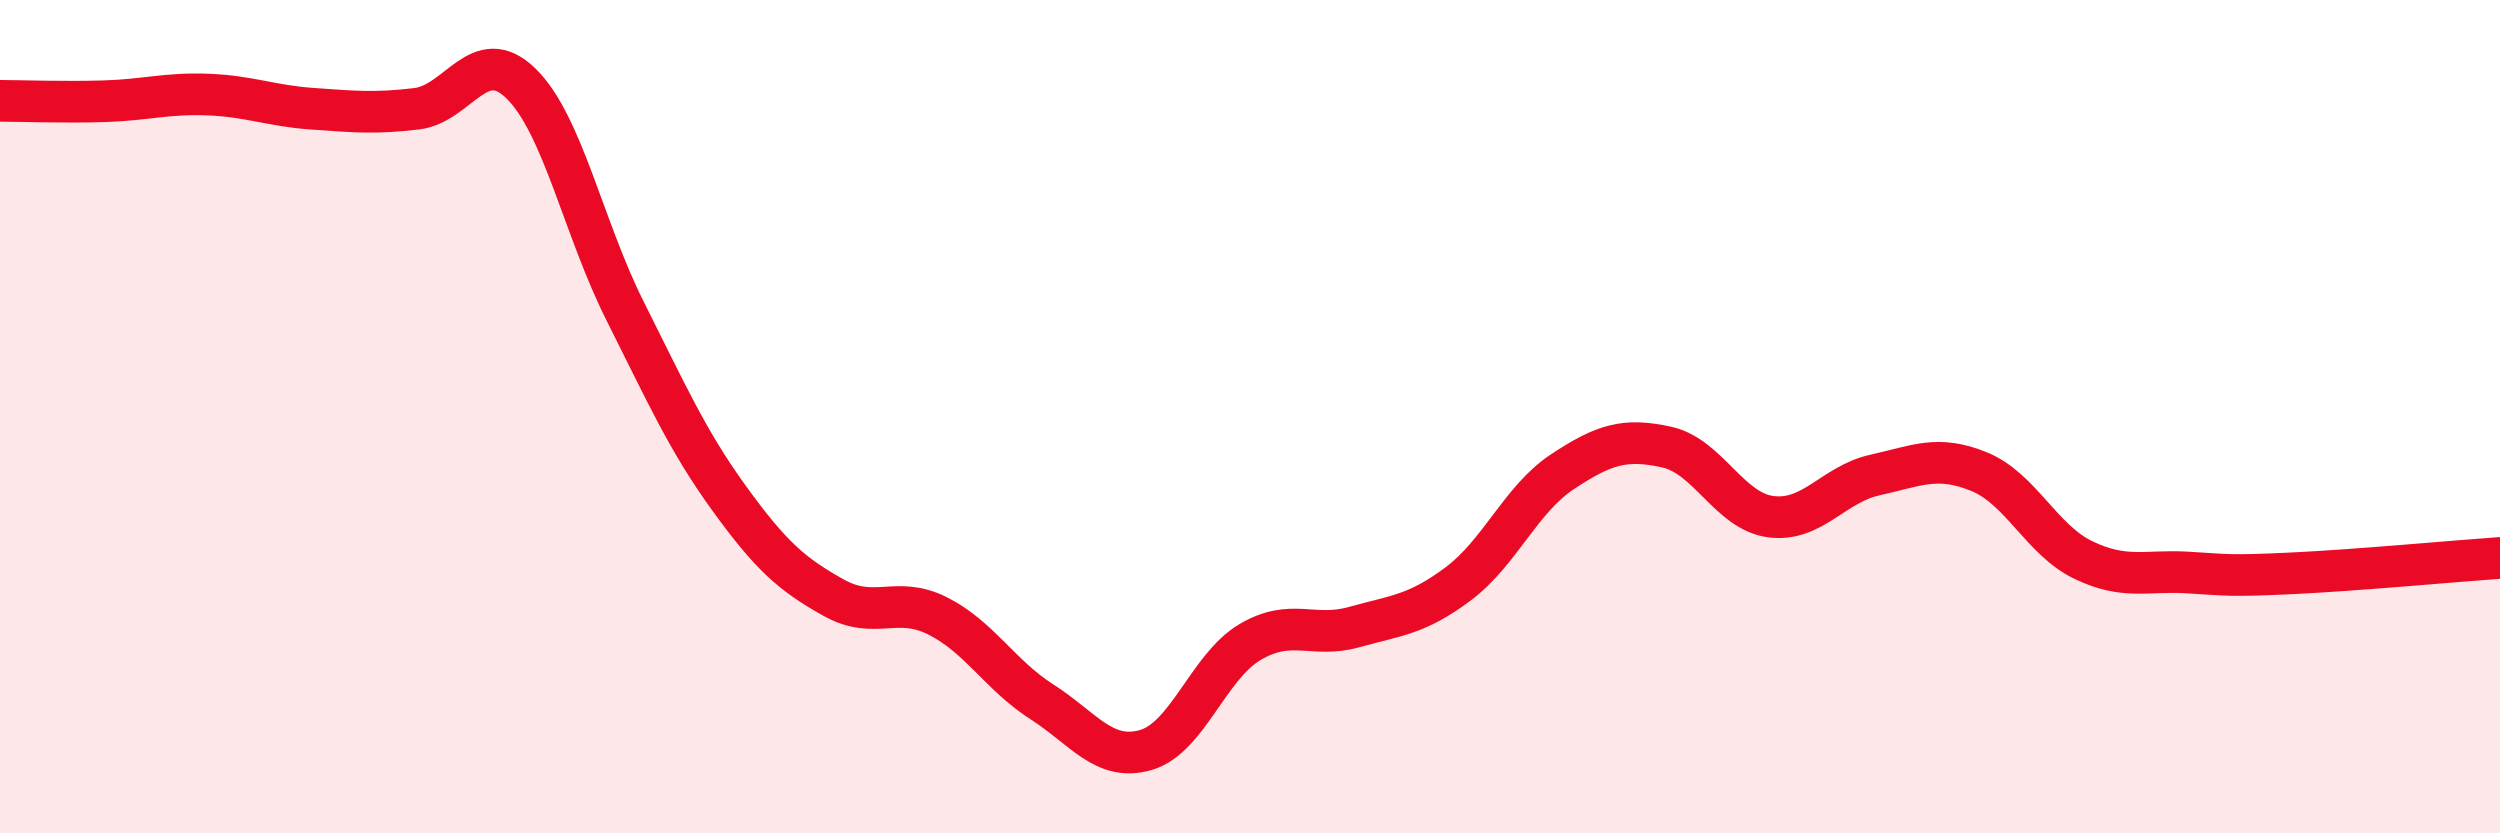
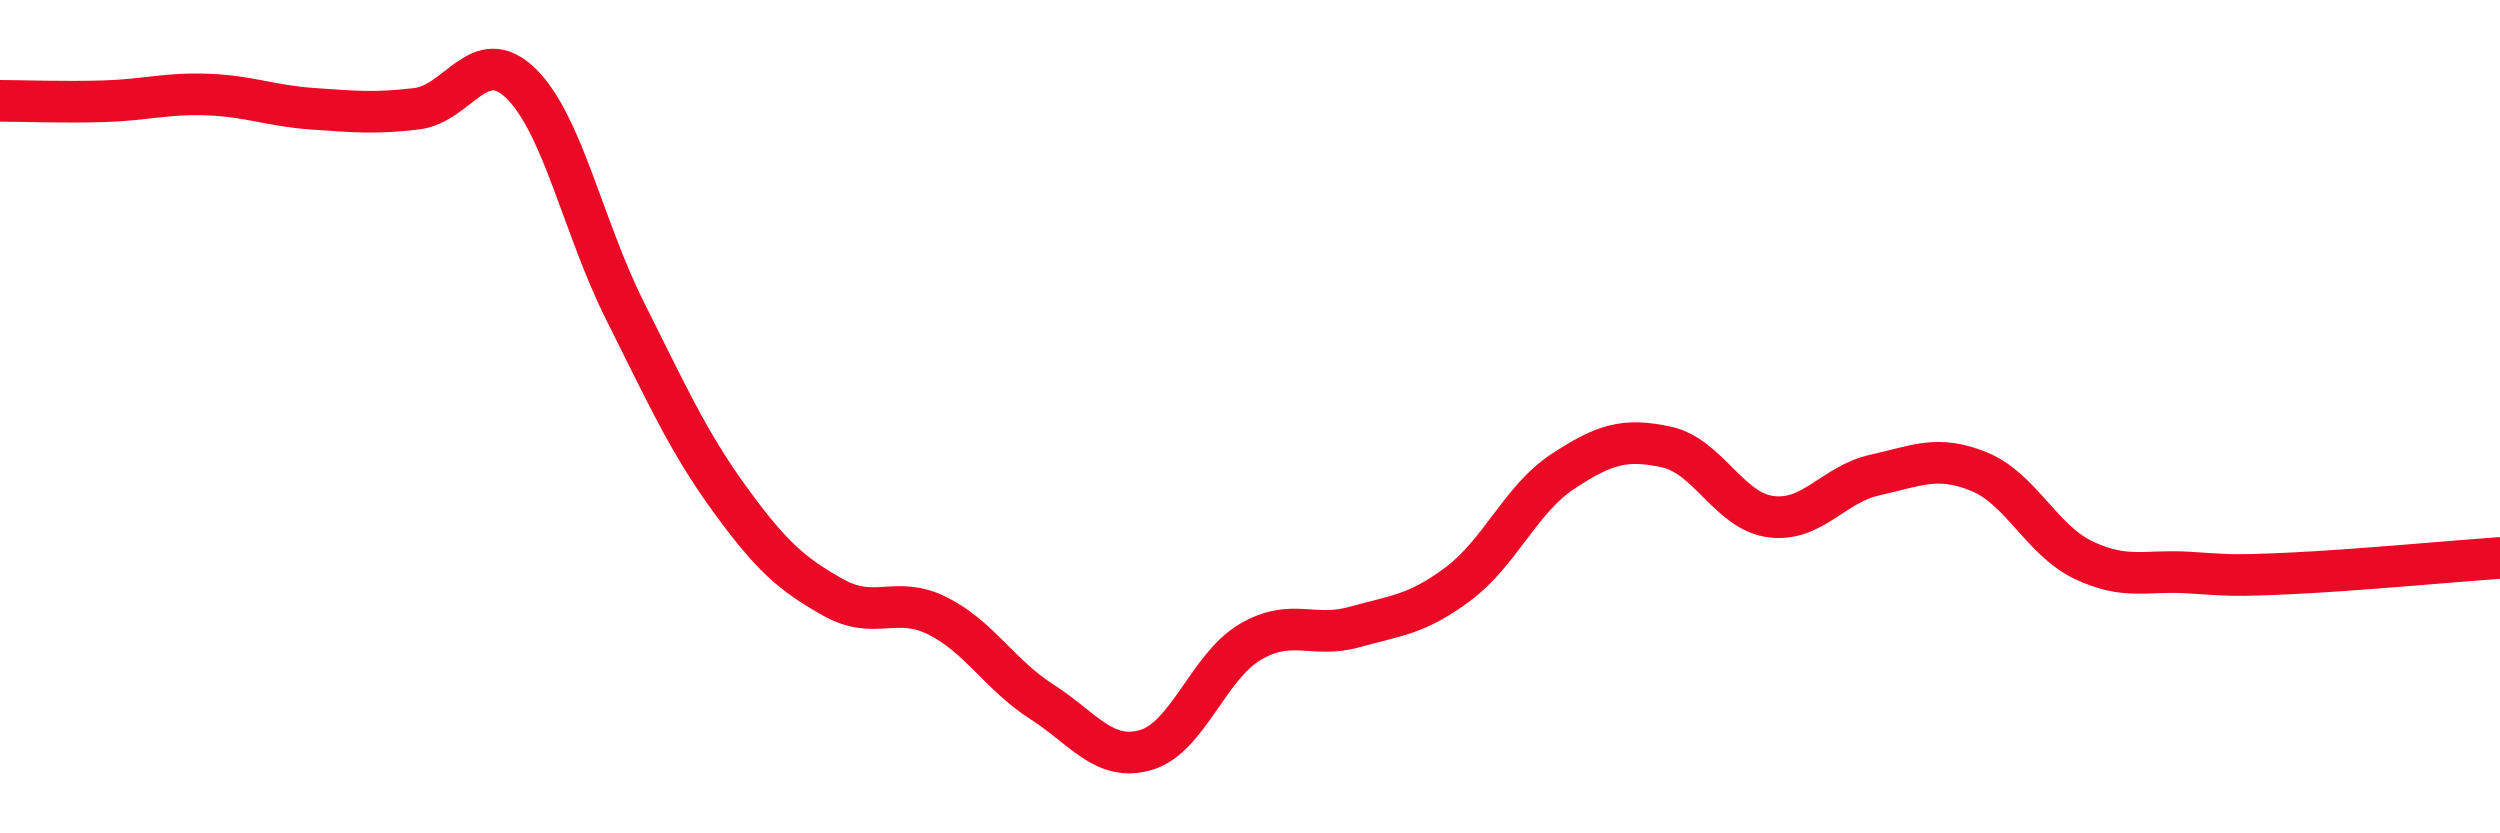
<svg xmlns="http://www.w3.org/2000/svg" width="60" height="20" viewBox="0 0 60 20">
-   <path d="M 0,2.42 C 0.5,2.42 1.5,2.46 2.5,2.43 C 3.5,2.4 4,2.23 5,2.27 C 6,2.31 6.5,2.54 7.5,2.61 C 8.5,2.68 9,2.73 10,2.61 C 11,2.49 11.5,1.03 12.5,2 C 13.5,2.97 14,5.47 15,7.46 C 16,9.45 16.5,10.58 17.5,11.96 C 18.5,13.34 19,13.78 20,14.34 C 21,14.9 21.5,14.28 22.5,14.78 C 23.5,15.28 24,16.2 25,16.84 C 26,17.48 26.5,18.29 27.5,18 C 28.5,17.71 29,16 30,15.41 C 31,14.82 31.5,15.33 32.5,15.05 C 33.5,14.77 34,14.76 35,14.01 C 36,13.26 36.5,11.98 37.5,11.32 C 38.5,10.66 39,10.51 40,10.73 C 41,10.95 41.5,12.27 42.5,12.4 C 43.5,12.53 44,11.62 45,11.4 C 46,11.18 46.5,10.91 47.5,11.32 C 48.5,11.73 49,12.96 50,13.44 C 51,13.92 51.5,13.68 52.5,13.74 C 53.5,13.8 53.5,13.83 55,13.76 C 56.5,13.69 59,13.46 60,13.39L60 20L0 20Z" fill="#EB0A25" opacity="0.1" stroke-linecap="round" stroke-linejoin="round" />
  <path d="M 0,2.42 C 0.5,2.42 1.5,2.46 2.5,2.43 C 3.5,2.4 4,2.23 5,2.27 C 6,2.31 6.5,2.54 7.5,2.61 C 8.5,2.68 9,2.73 10,2.61 C 11,2.49 11.5,1.03 12.5,2 C 13.5,2.97 14,5.47 15,7.46 C 16,9.45 16.5,10.58 17.5,11.96 C 18.5,13.34 19,13.78 20,14.34 C 21,14.9 21.5,14.28 22.5,14.78 C 23.5,15.28 24,16.2 25,16.84 C 26,17.48 26.5,18.29 27.5,18 C 28.5,17.71 29,16 30,15.41 C 31,14.82 31.5,15.33 32.5,15.05 C 33.5,14.77 34,14.76 35,14.01 C 36,13.26 36.5,11.98 37.5,11.32 C 38.5,10.66 39,10.51 40,10.73 C 41,10.95 41.5,12.27 42.5,12.4 C 43.5,12.53 44,11.62 45,11.4 C 46,11.18 46.5,10.91 47.5,11.32 C 48.5,11.73 49,12.96 50,13.44 C 51,13.92 51.5,13.68 52.5,13.74 C 53.5,13.8 53.5,13.83 55,13.76 C 56.5,13.69 59,13.46 60,13.39" stroke="#EB0A25" stroke-width="1" fill="none" stroke-linecap="round" stroke-linejoin="round" />
</svg>